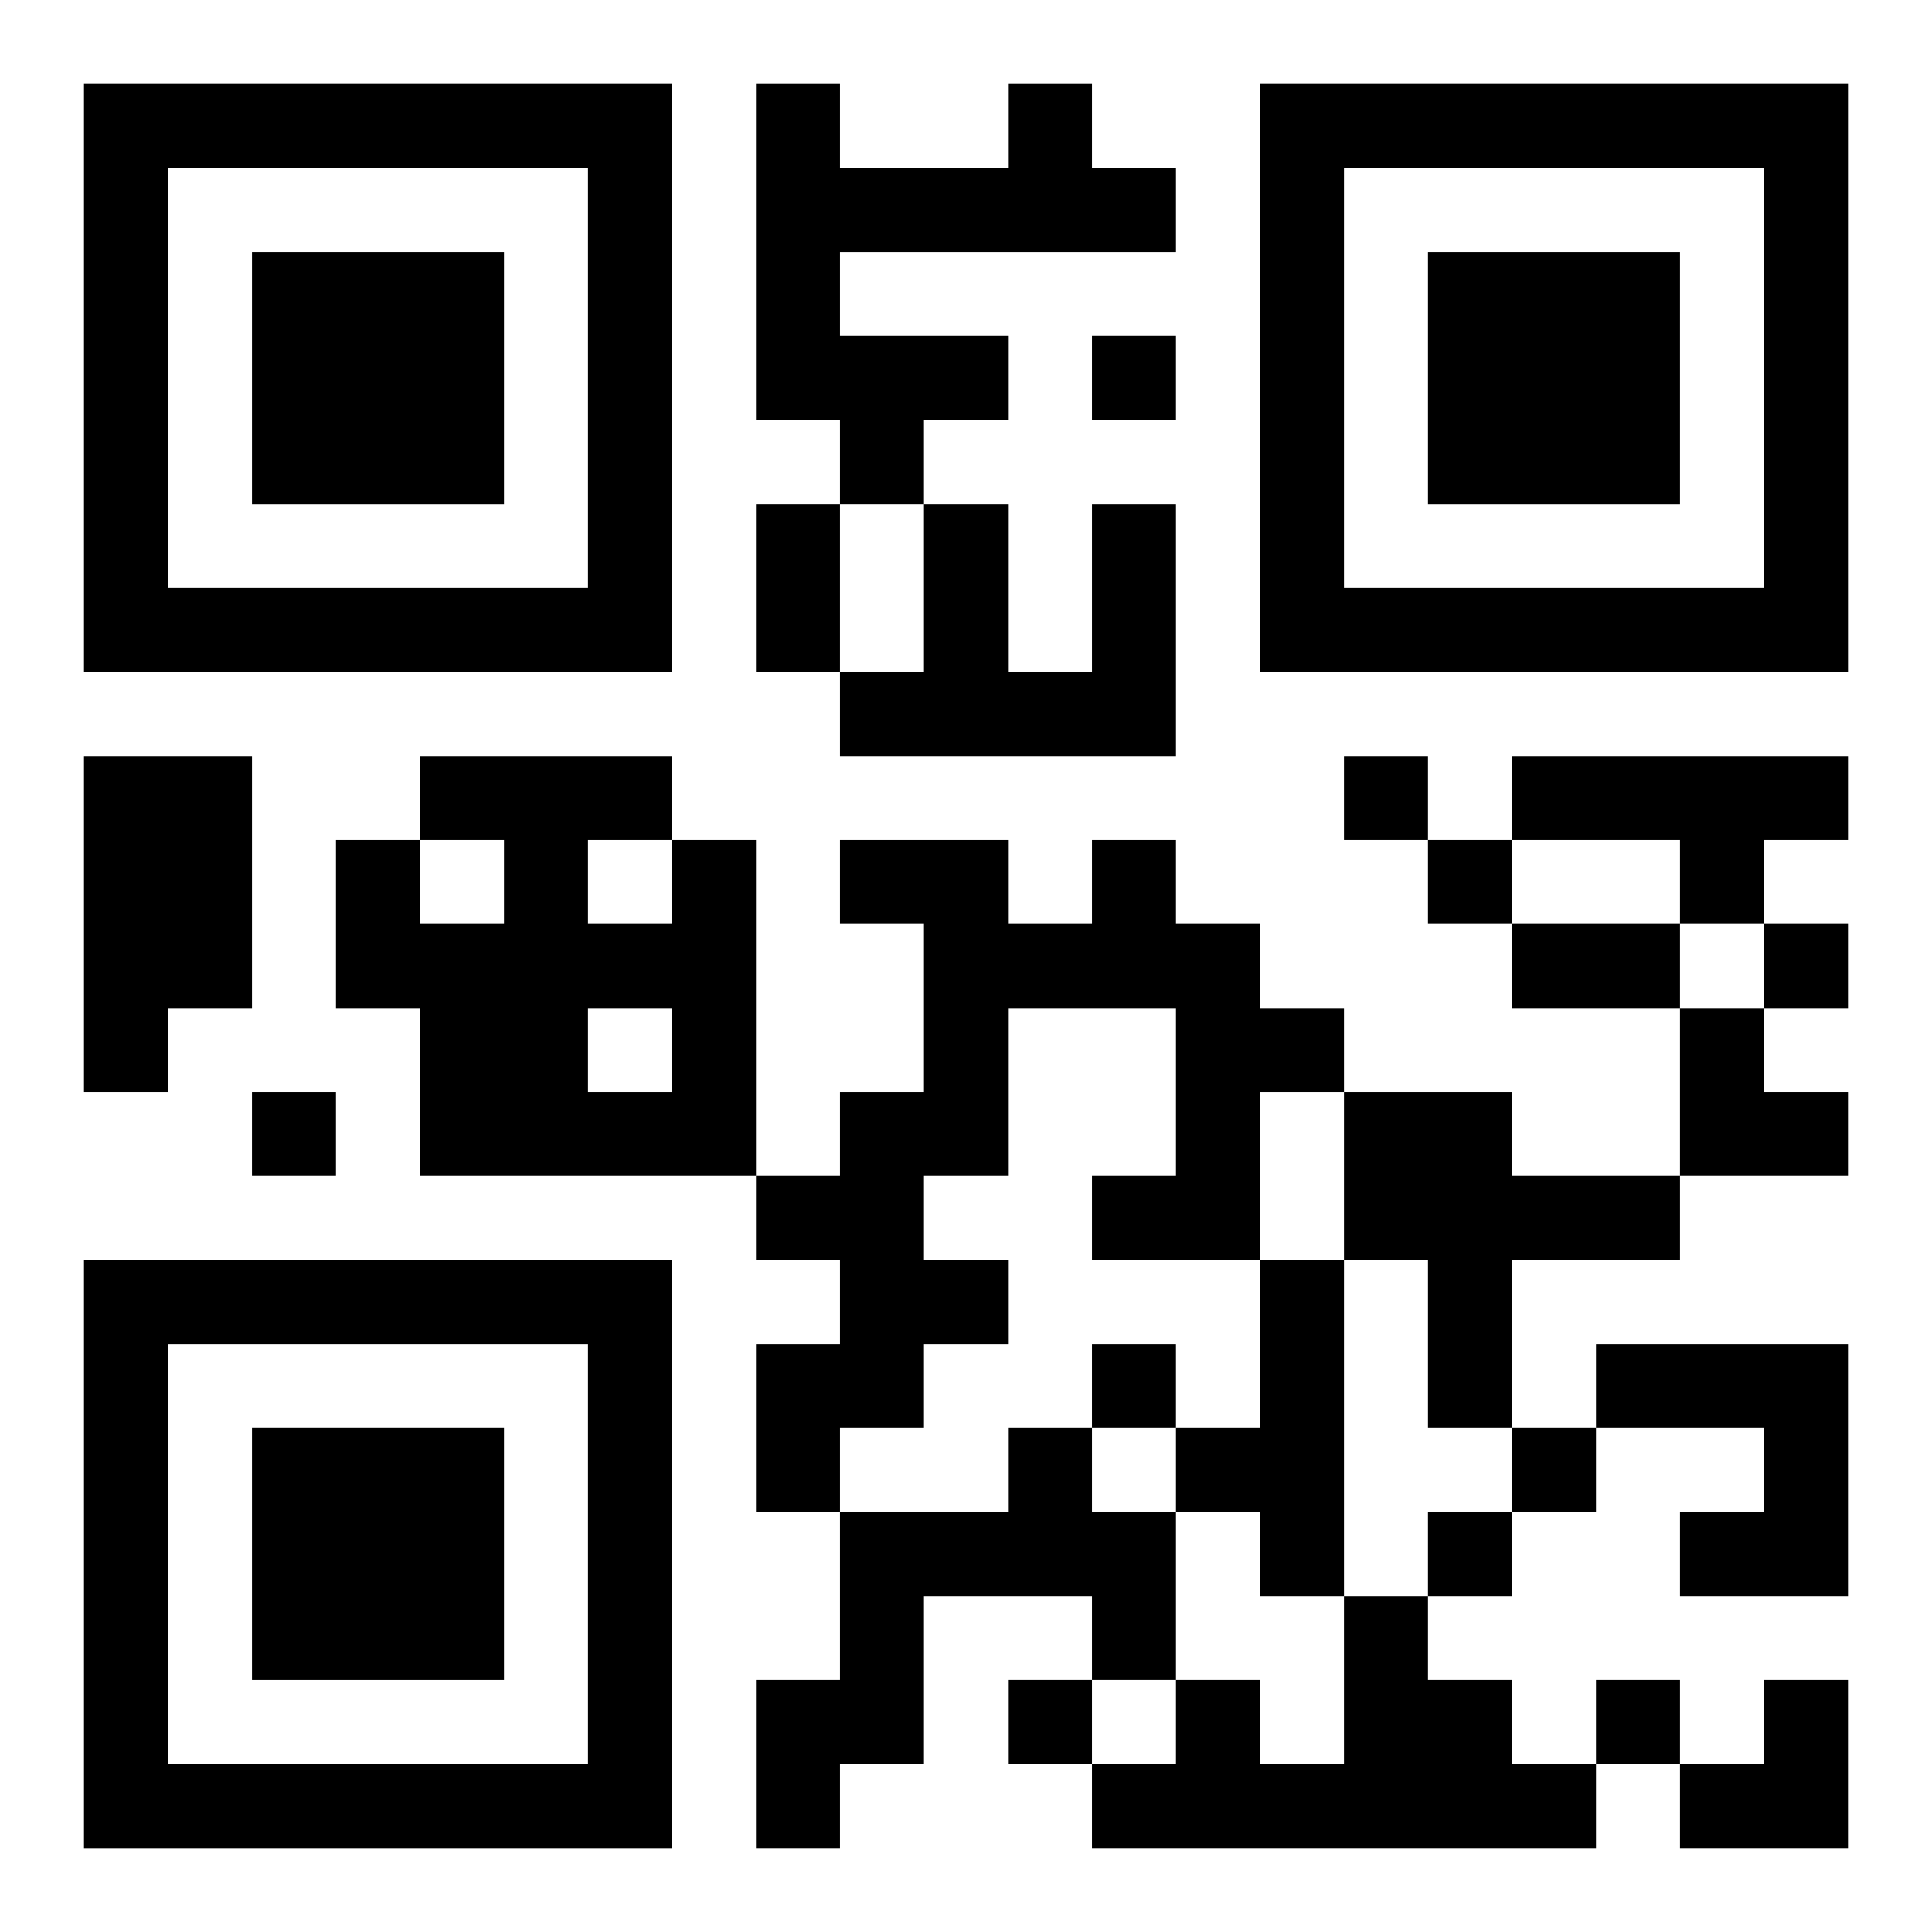
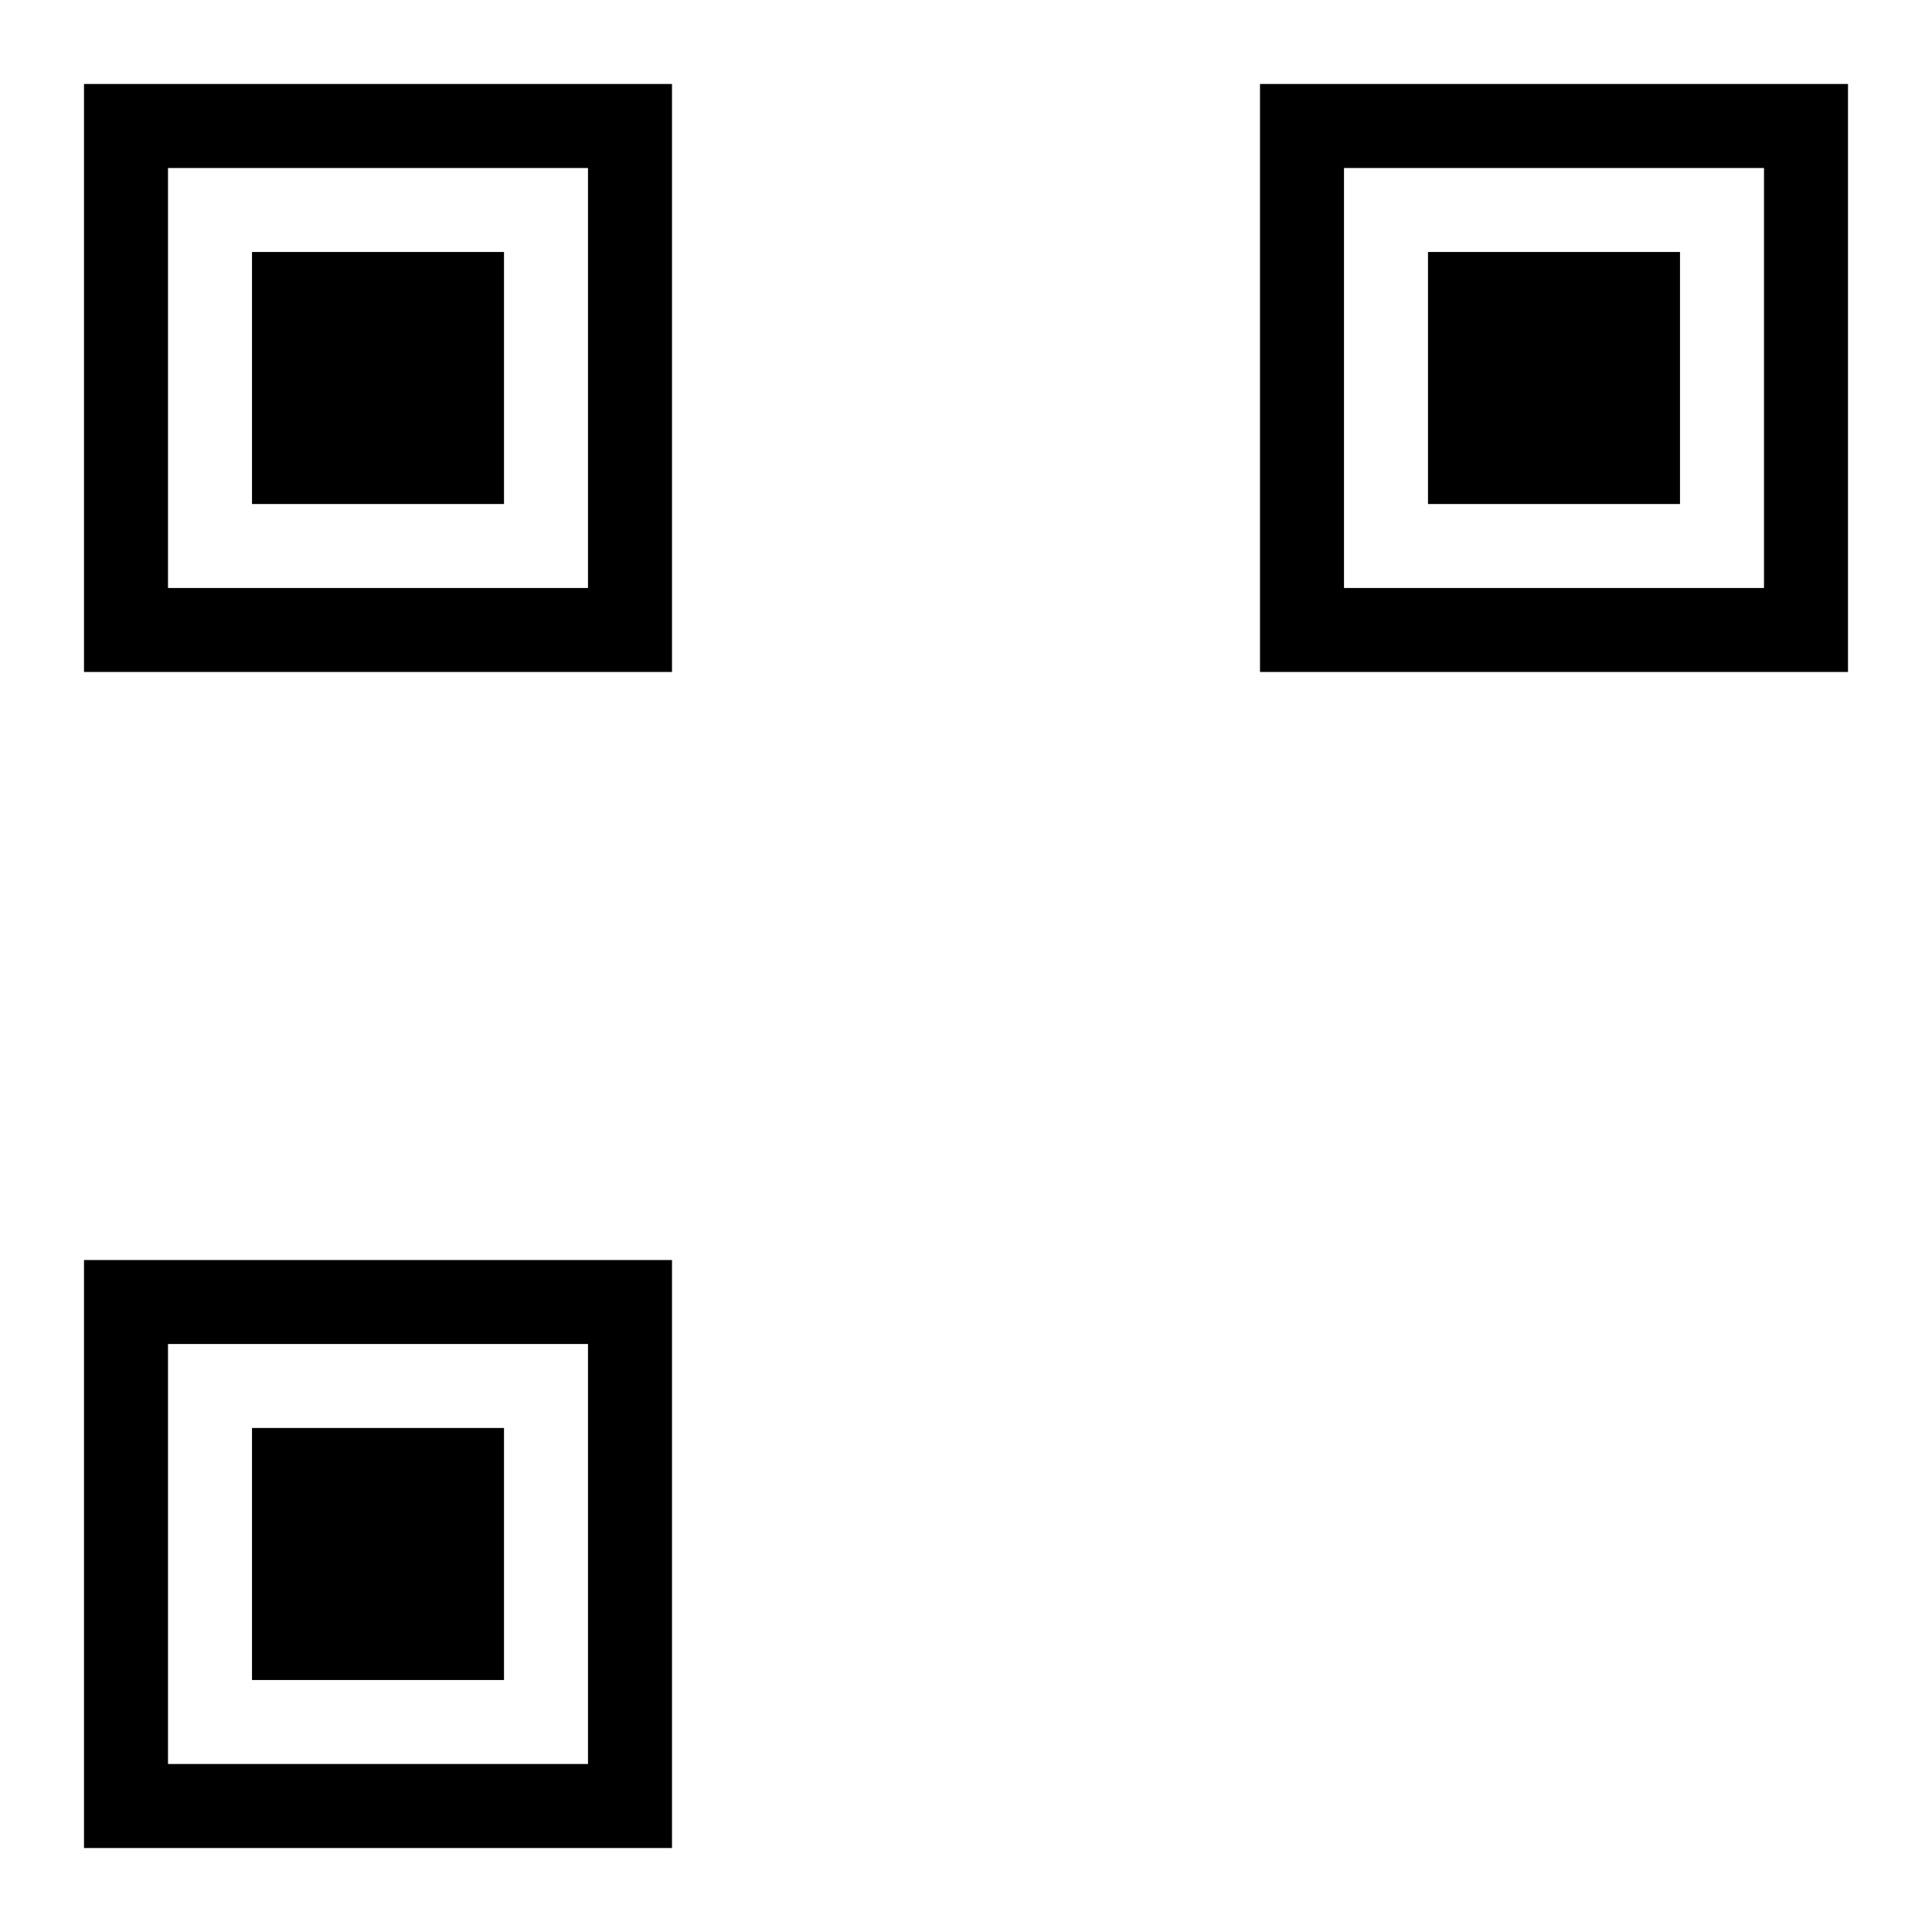
<svg xmlns="http://www.w3.org/2000/svg" xmlns:xlink="http://www.w3.org/1999/xlink" width="250" height="250" baseProfile="full" version="1.1" viewBox="-1 -1 23 23">
  <symbol id="a">
    <path d="m0 7v7h7v-7h-7zm1 1h5v5h-5v-5zm1 1v3h3v-3h-3z" />
  </symbol>
  <use y="-7" xlink:href="#a" />
  <use y="7" xlink:href="#a" />
  <use x="14" y="-7" xlink:href="#a" />
-   <path d="m11 0h1v1h1v1h-4v1h2v1h-1v1h-1v-1h-1v-4h1v1h2v-1m1 5h1v3h-4v-1h1v-2h1v2h1v-2m-12 3h2v3h-1v1h-1v-4m17 0h4v1h-1v1h-1v-1h-2v-1m-10 1h1v4h-4v-2h-1v-2h1v1h1v-1h-1v-1h3v1m-1 0v1h1v-1h-1m0 2v1h1v-1h-1m6-2h1v1h1v1h1v1h-1v2h-2v-1h1v-2h-2v2h-1v1h1v1h-1v1h-1v1h-1v-2h1v-1h-1v-1h1v-1h1v-2h-1v-1h2v1h1v-1m3 3h2v1h2v1h-2v2h-1v-2h-1v-2m-1 2h1v4h-1v-1h-1v-1h1v-2m4 1h3v3h-2v-1h1v-1h-2v-1m-7 1h1v1h1v2h-1v-1h-2v2h-1v1h-1v-2h1v-2h2v-1m4 2h1v1h1v1h1v1h-6v-1h1v-1h1v1h1v-2m-3-15v1h1v-1h-1m3 5v1h1v-1h-1m1 1v1h1v-1h-1m4 1v1h1v-1h-1m-18 2v1h1v-1h-1m10 3v1h1v-1h-1m5 1v1h1v-1h-1m-1 1v1h1v-1h-1m-5 2v1h1v-1h-1m7 0v1h1v-1h-1m-10-14h1v2h-1v-2m9 5h2v1h-2v-1m2 1h1v1h1v1h-2zm0 8m1 0h1v2h-2v-1h1z" />
</svg>